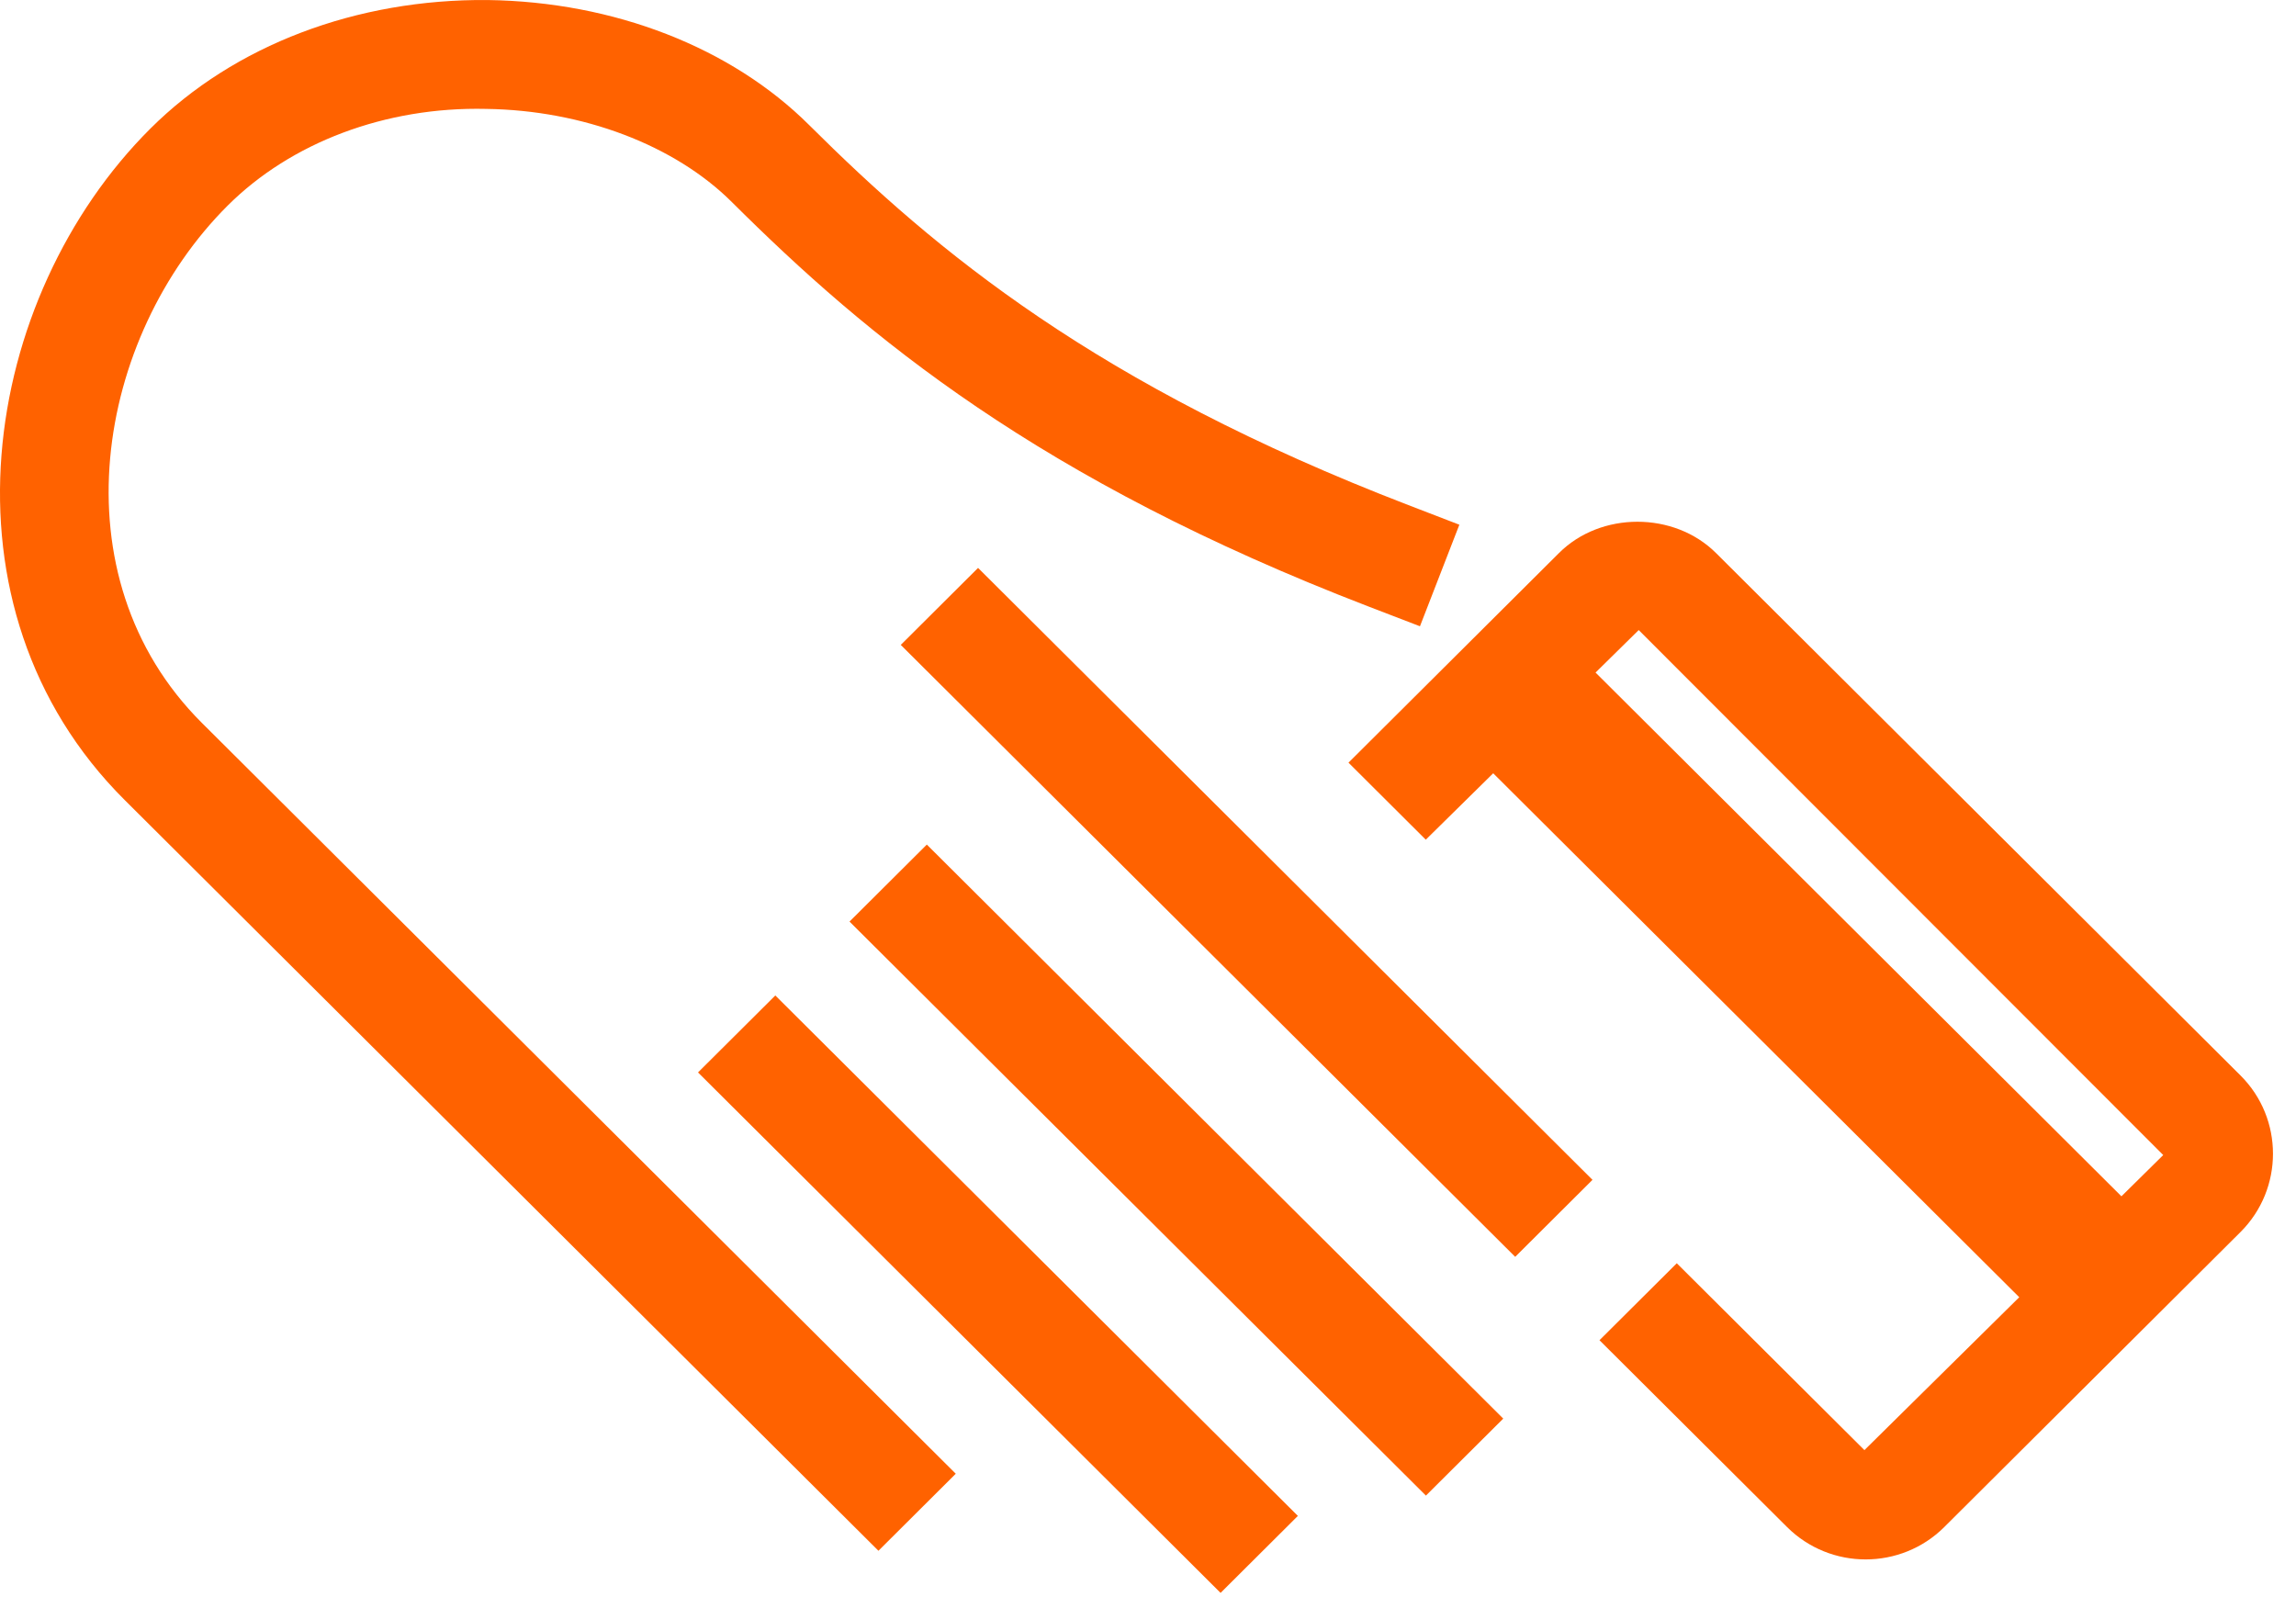
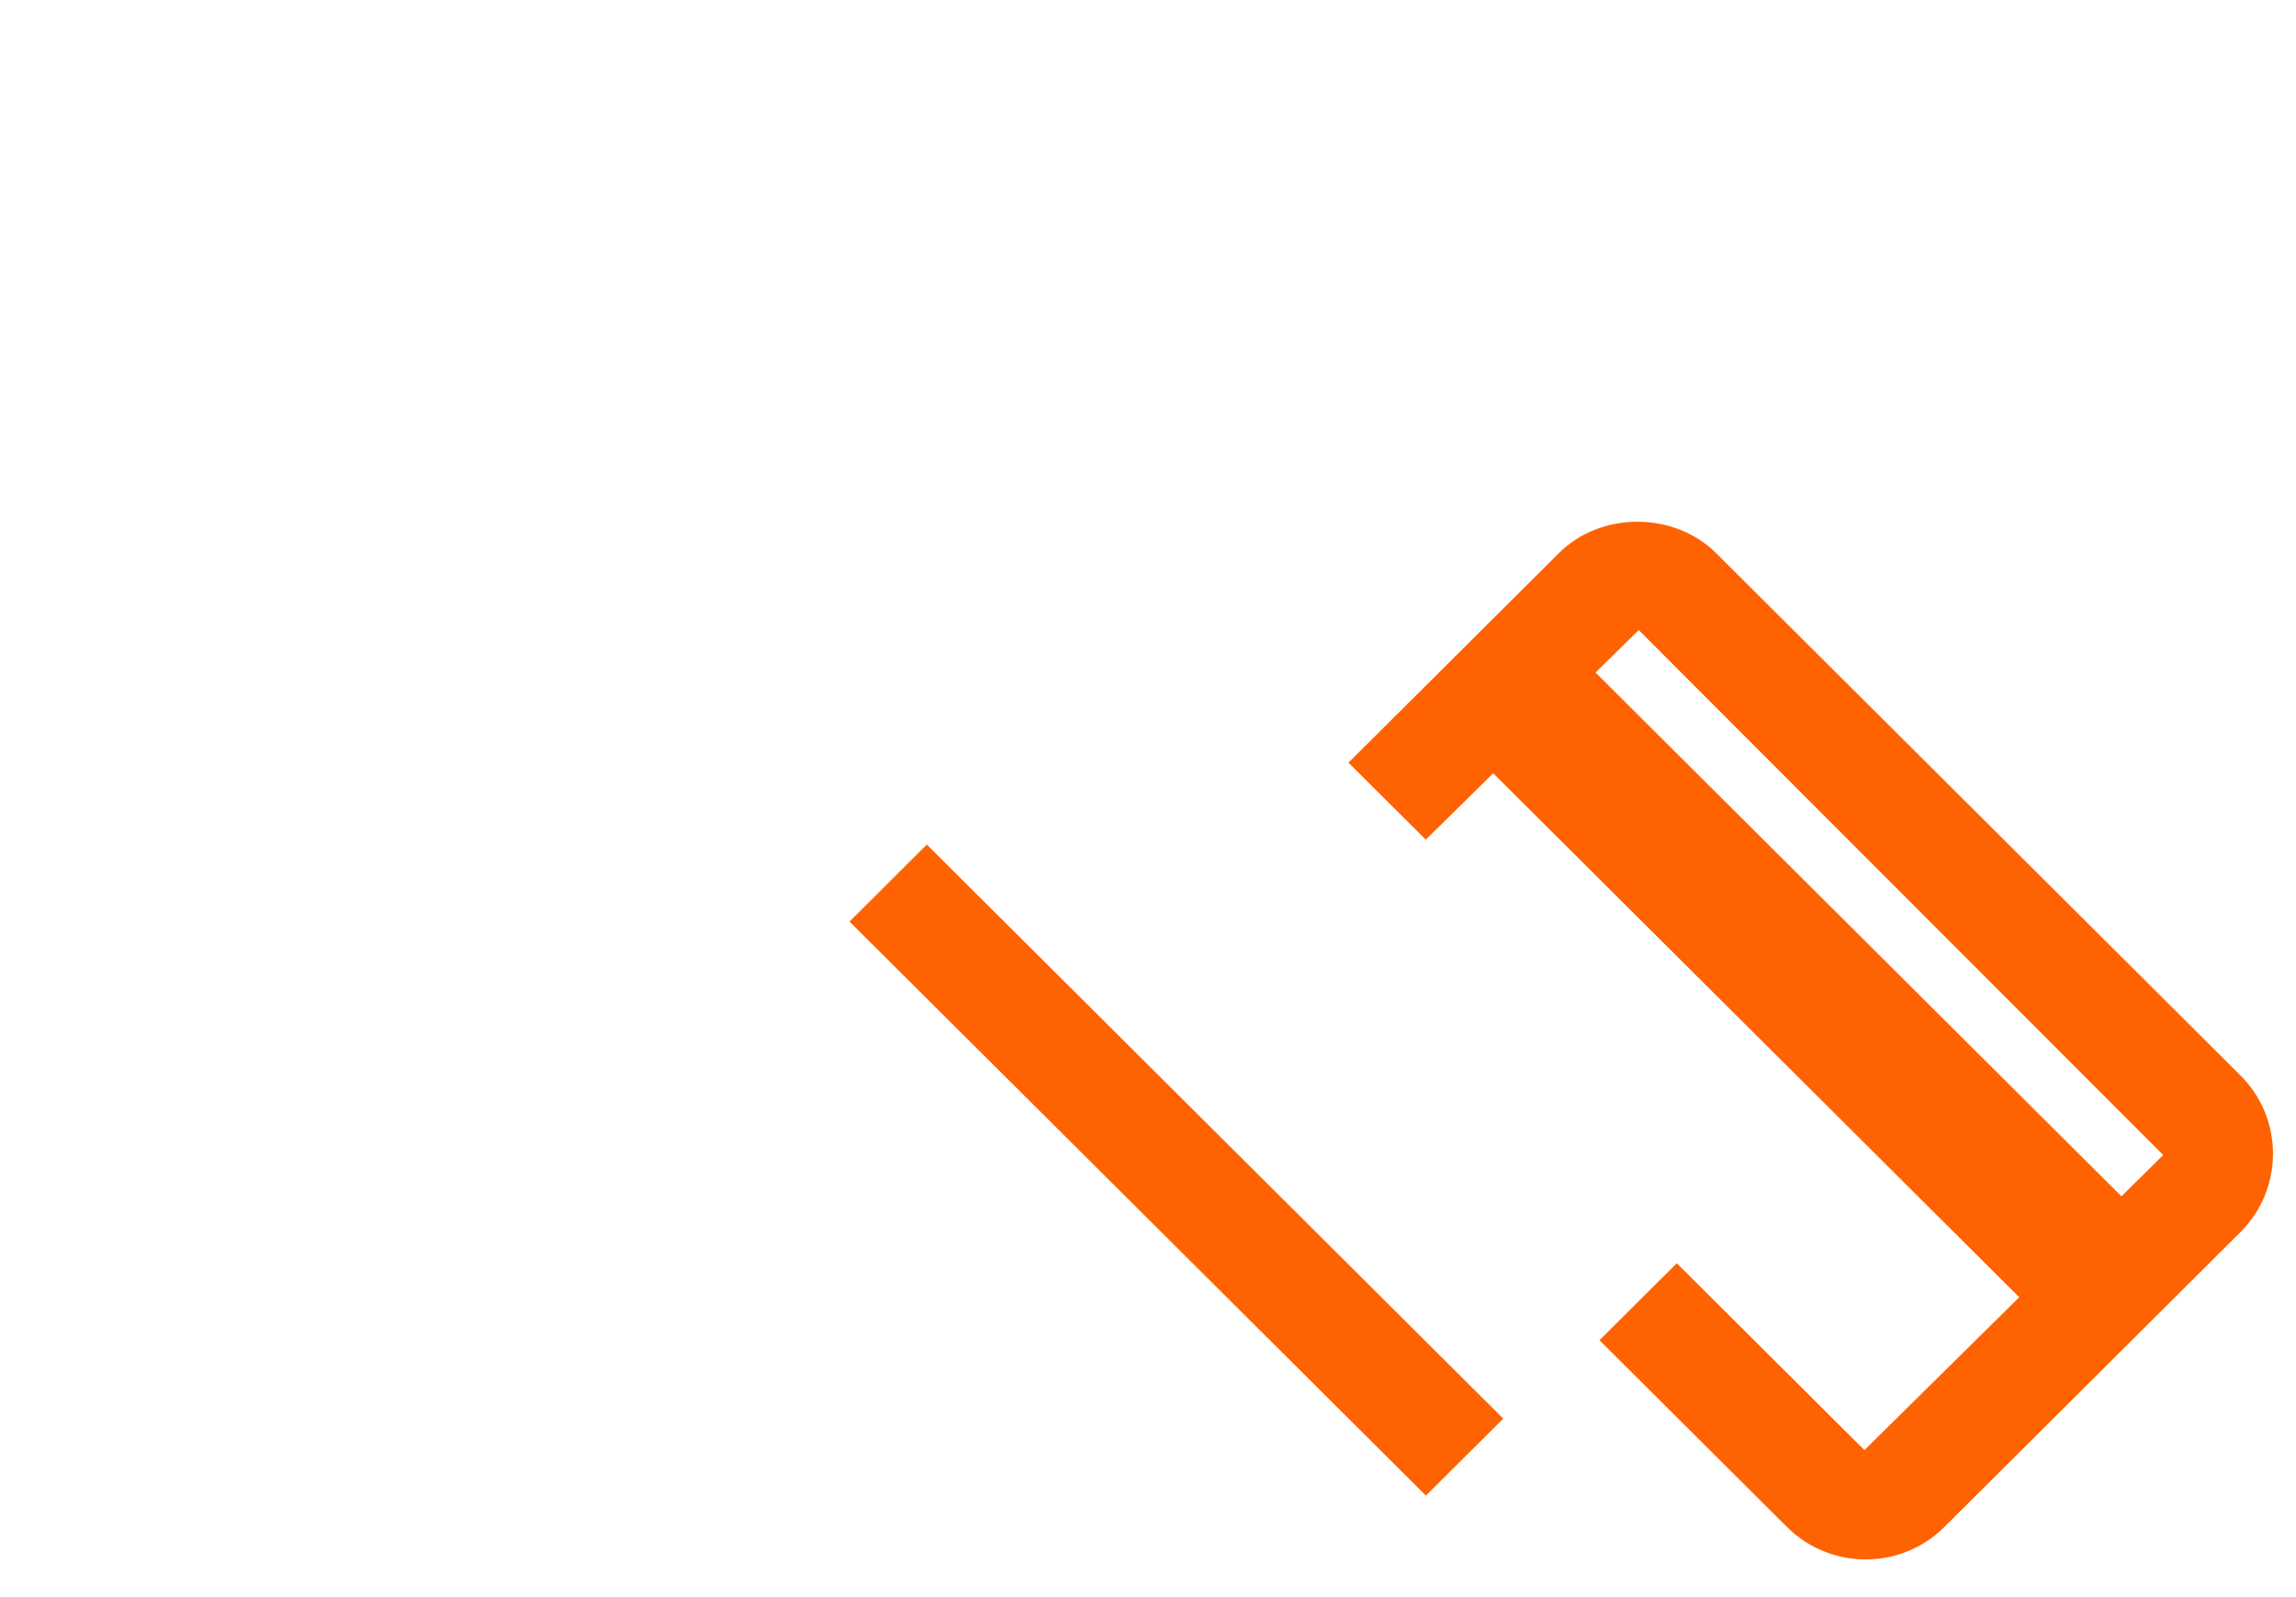
<svg xmlns="http://www.w3.org/2000/svg" width="69px" height="48px" viewBox="0 0 69 48" version="1.1">
  <title>Group 9</title>
  <desc>Created with Sketch.</desc>
  <defs />
  <g id="OO-Product-Page" stroke="none" stroke-width="1" fill="none" fill-rule="evenodd">
    <g id="1280px-Desktop" transform="translate(-982, -3981)" fill="#FF6200">
      <g id="Ready-To-Apply" transform="translate(90, 3826)">
        <g id="Group-9" transform="translate(892, 155)">
          <path d="M63.754,35.954 L47.95,20.213 L49.247,18.936 L65.01,34.714 L63.754,35.954 Z M67.333,32.323 L51.573,16.624 C50.313,15.366 48.104,15.366 46.848,16.624 L40.525,22.921 L42.848,25.236 L44.874,23.24 L60.683,38.987 L56.03,43.582 L50.391,37.966 L48.068,40.279 L53.707,45.896 C54.358,46.543 55.212,46.867 56.067,46.867 C56.923,46.867 57.778,46.543 58.429,45.895 L67.335,37.025 C68.633,35.728 68.633,33.618 67.333,32.323 L67.333,32.323 Z" id="Fill-212" />
-           <path d="M6.845,6.176 C8.739,4.29 11.573,3.203 14.61,3.273 C17.515,3.313 20.275,4.36 21.994,6.073 C26.069,10.13 31.207,14.412 41.14,18.233 L42.673,18.822 L43.857,15.77 L42.325,15.18 C32.961,11.577 28.136,7.562 24.318,3.759 C21.973,1.423 18.451,0.053 14.655,0.001 C10.719,-0.035 7.04,1.353 4.521,3.863 C-0.557,8.923 -2.079,18.24 3.745,24.042 L26.399,46.607 L28.723,44.292 L6.069,21.728 C1.633,17.309 2.889,10.119 6.845,6.176" id="Fill-213" />
-           <polygon id="Fill-214" points="20.977 32.231 36.681 47.873 39.004 45.559 23.3 29.918" />
          <polygon id="Fill-215" points="25.53 27.697 42.852 44.949 45.176 42.635 27.853 25.383" />
-           <polygon id="Fill-216" points="27.07 19.382 45.535 37.773 47.858 35.459 29.393 17.068" />
        </g>
      </g>
    </g>
  </g>
</svg>